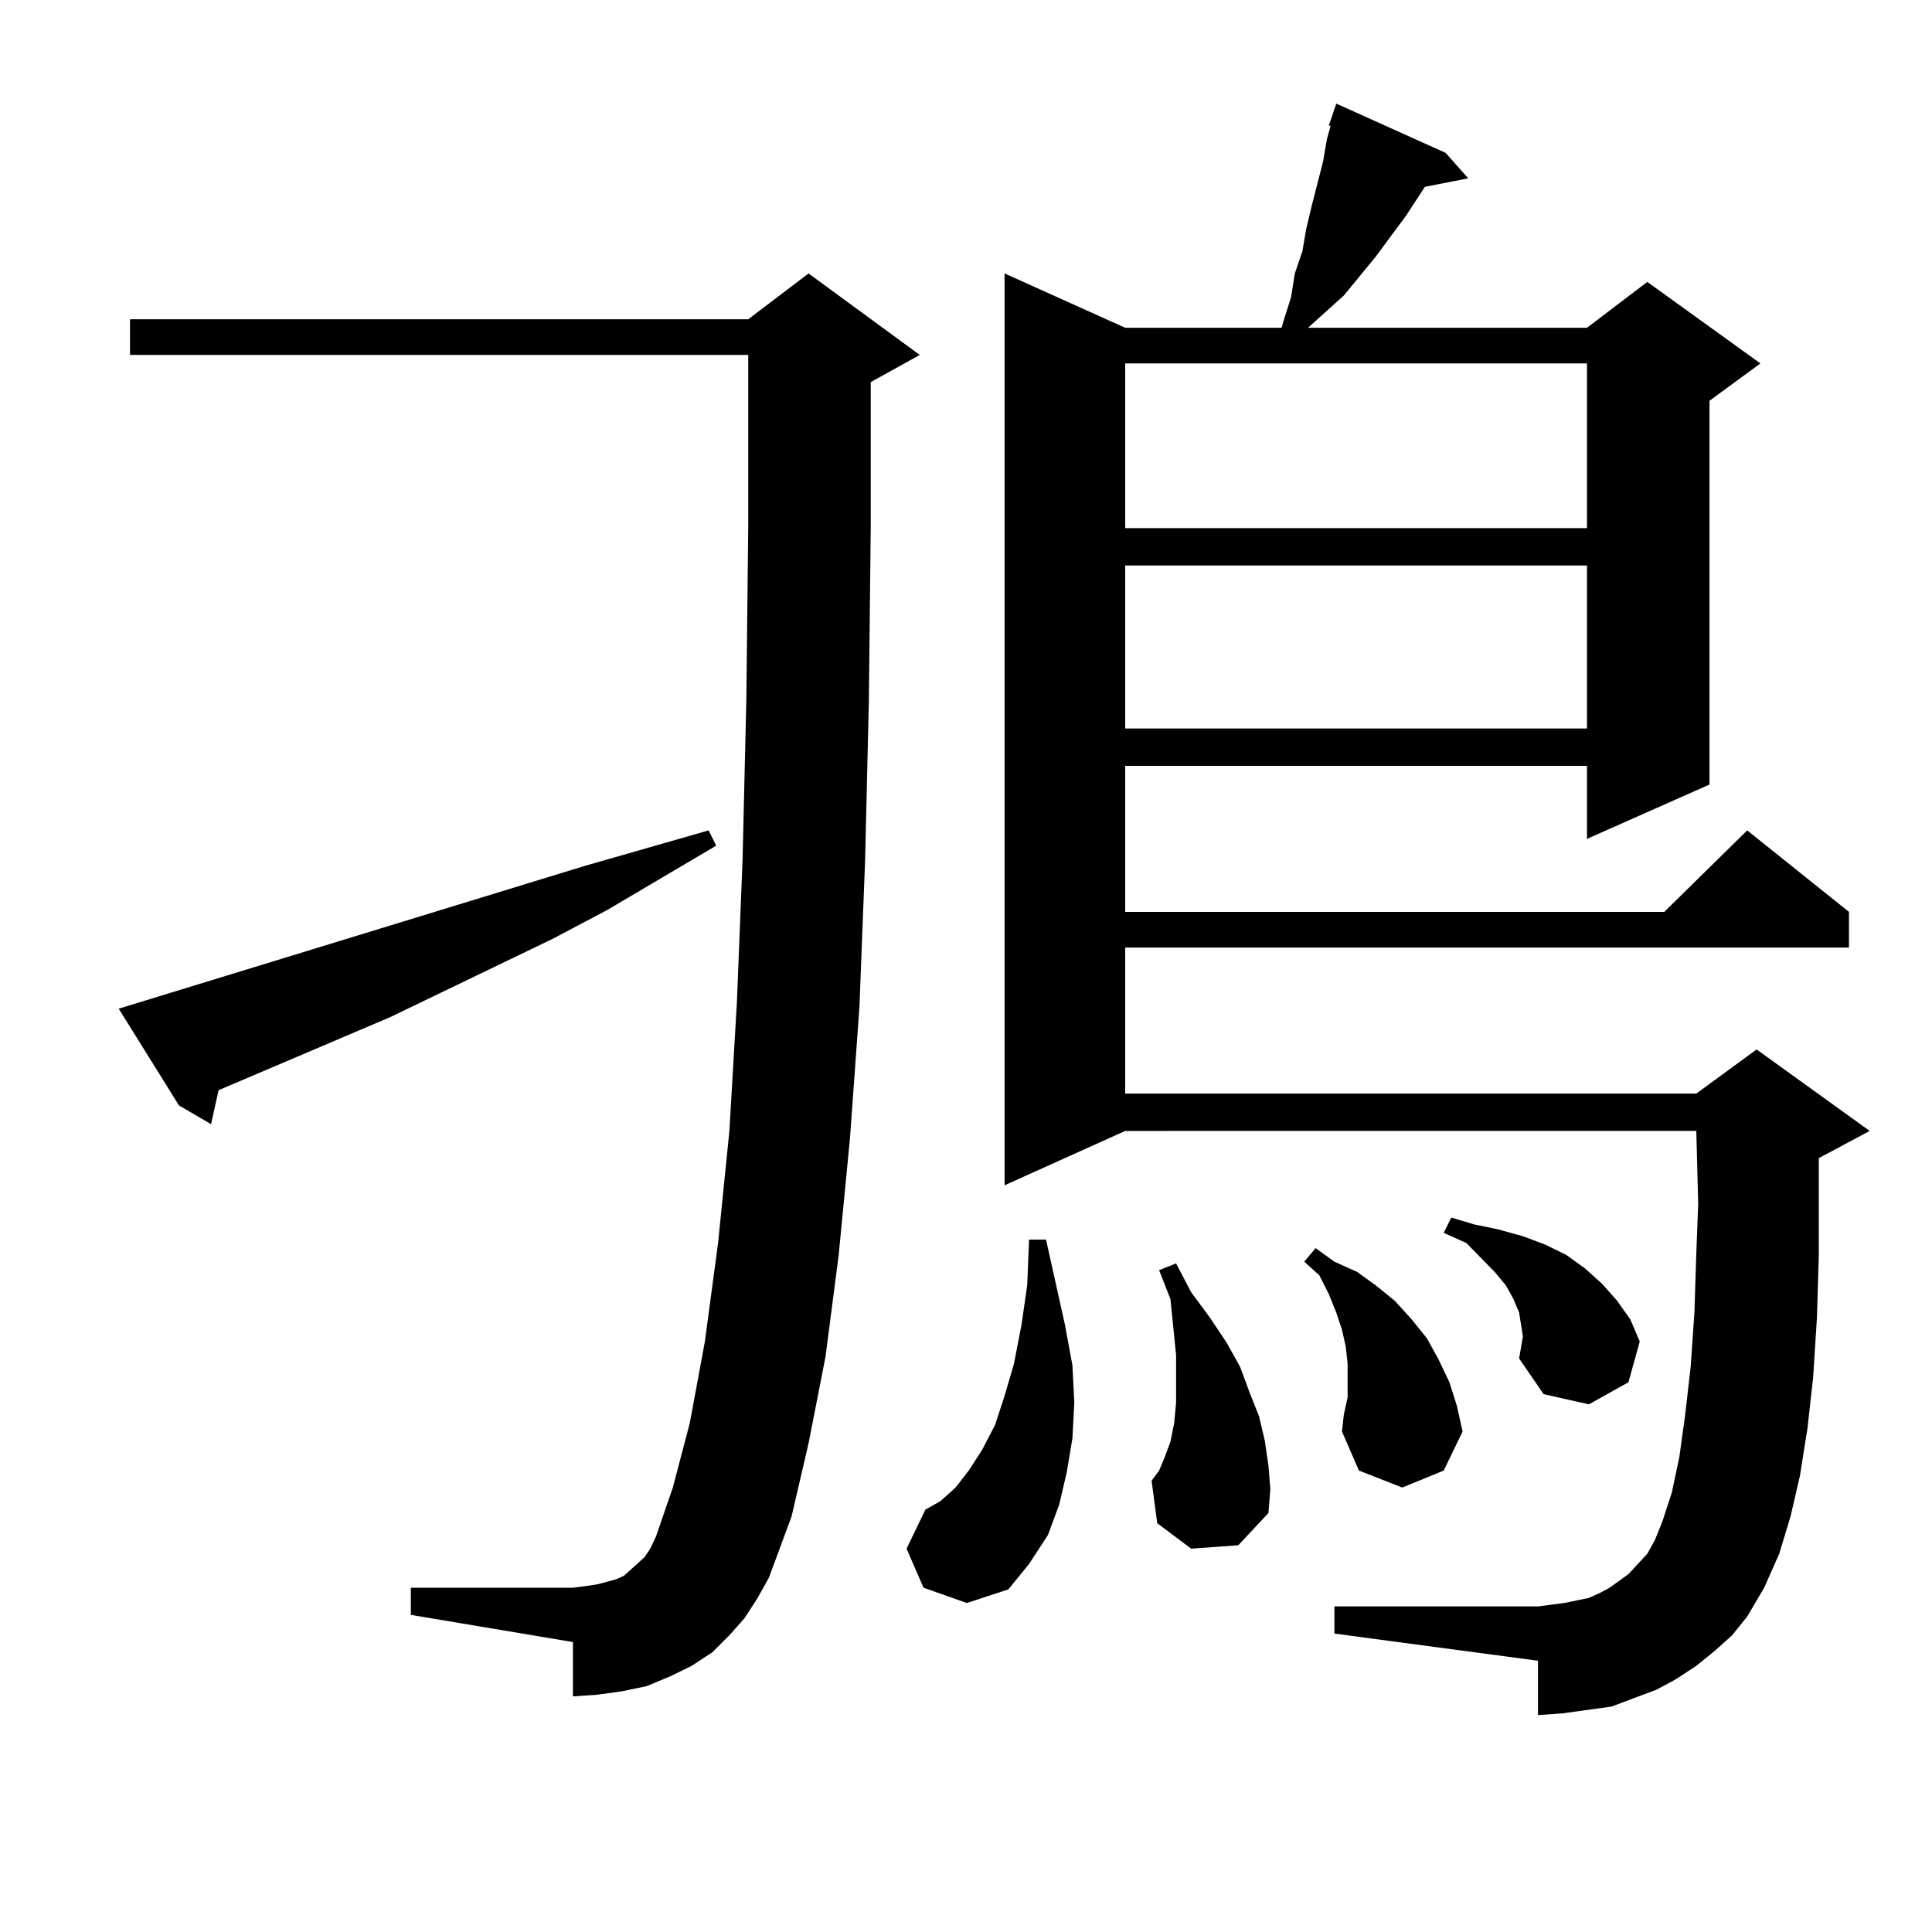
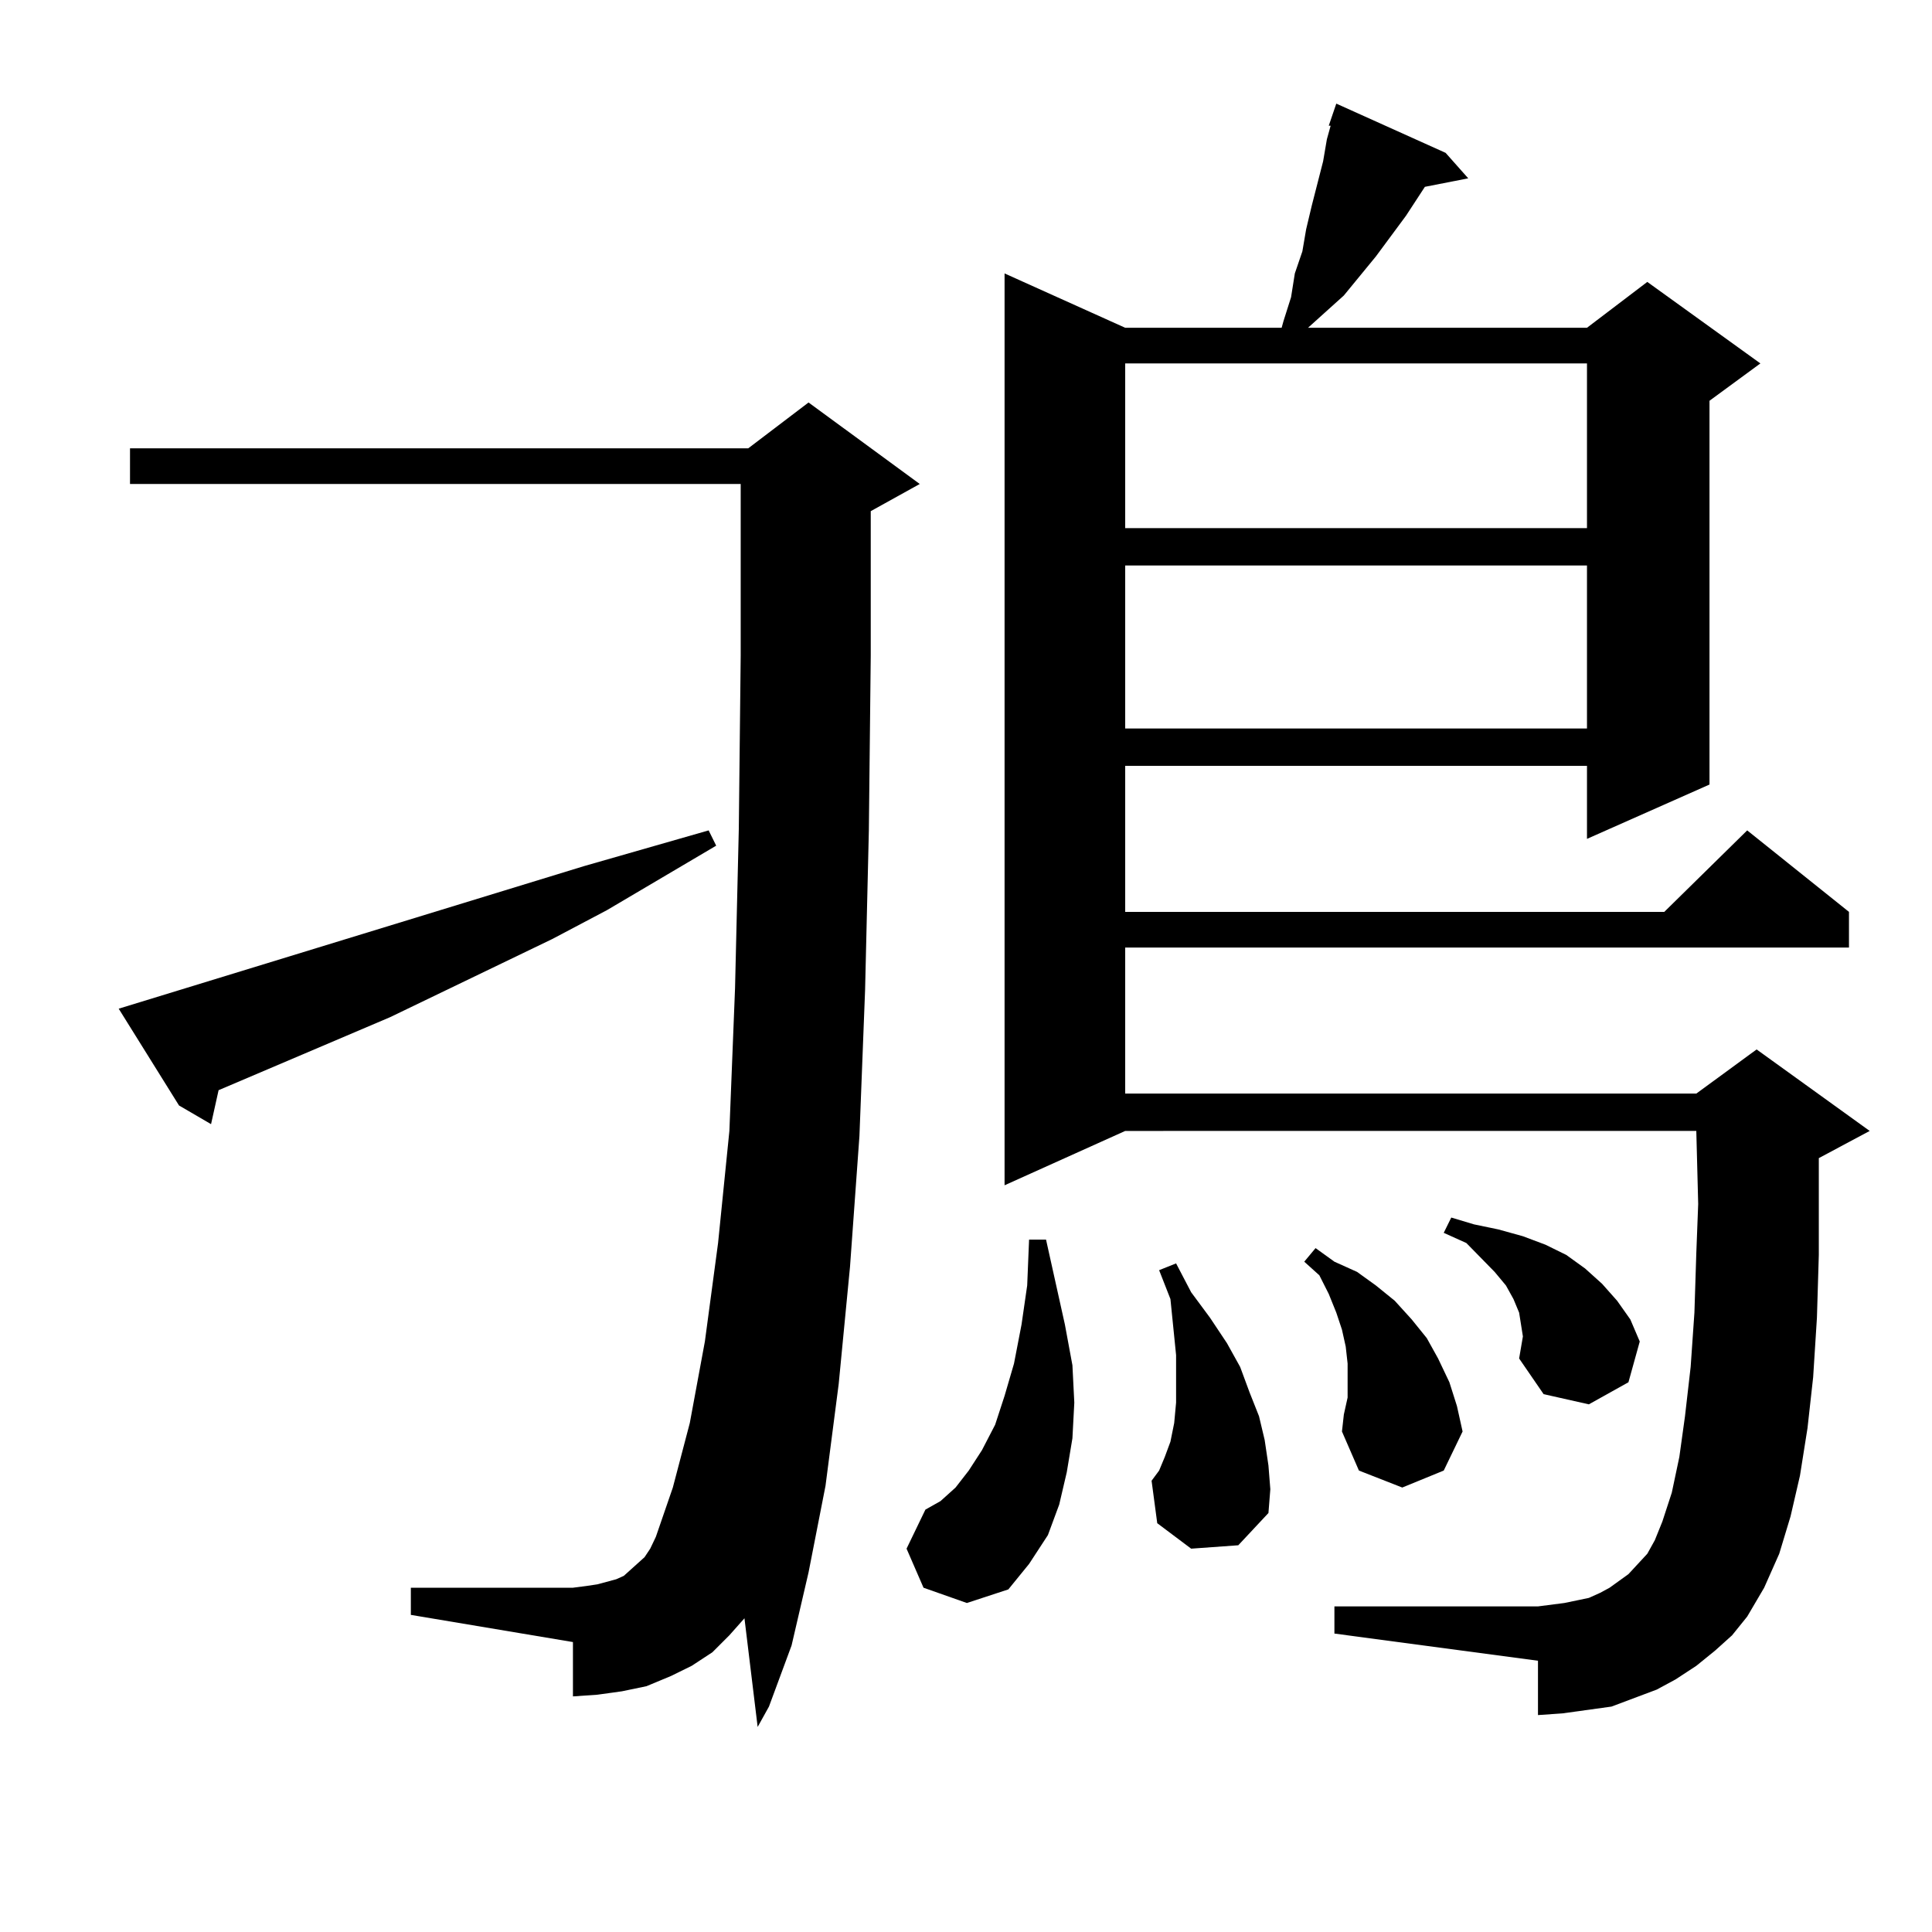
<svg xmlns="http://www.w3.org/2000/svg" version="1.1" id="图层_1" x="0px" y="0px" width="1000px" height="1000px" viewBox="0 0 1000 1000" enable-background="new 0 0 1000 1000" xml:space="preserve">
-   <path d="M61.438,522.094l240.969-73.828l64.389-18.457l3.902,7.91l-56.584,33.398l-28.292,14.941l-83.9,40.43l-88.778,37.793  l-3.902,17.578l-16.585-9.668L61.438,522.094z M385.332,837.621l-7.805,8.789l-8.78,8.789l-10.731,7.031l-10.731,5.273  l-12.683,5.273l-12.683,2.637l-12.683,1.758l-12.683,0.879v-28.125l-83.9-14.063v-14.063h83.9l6.829-0.879l5.854-0.879l9.756-2.637  l3.902-1.758l6.829-6.152l3.902-3.516l2.927-4.395l2.927-6.152l8.78-25.488l8.78-33.398l7.805-42.188l6.829-50.977l5.854-58.008  l3.902-66.797l2.927-73.828l1.951-82.617l0.976-89.648v-88.77H67.292v-18.457h319.992l31.219-23.73l57.56,42.188l-25.365,14.063  v74.707l-0.976,90.527l-1.951,82.617l-2.927,75.586l-4.878,67.676l-5.854,60.645l-6.829,52.734l-8.78,44.824l-8.78,37.793  l-11.707,31.641l-5.854,10.547L385.332,837.621z M478.013,821.801l-8.78-20.215l9.756-20.215l7.805-4.395l7.805-7.031l6.829-8.789  l6.829-10.547l6.829-13.184l4.878-14.941l4.878-16.699l3.902-20.215l2.927-20.215l0.976-23.73h8.78l9.756,43.945l3.902,21.094  L556.06,726l-0.976,18.457l-2.927,17.578l-3.902,16.699l-5.854,15.82l-9.756,14.941l-10.731,13.184l-21.463,7.031L478.013,821.801z   M887.759,854.32l-9.756,7.91l-10.731,7.031l-9.756,5.273l-11.707,4.395l-11.707,4.395l-12.683,1.758l-12.683,1.758l-12.683,0.879  v-28.125L690.69,845.531v-14.063h105.363l6.829-0.879l6.829-0.879l12.683-2.637l5.854-2.637l4.878-2.637l4.878-3.516l4.878-3.516  l4.878-5.273l4.878-5.273l3.902-7.031l3.902-9.668l4.878-14.941l3.902-18.457l2.927-21.094l2.927-25.488l1.951-28.125l0.976-30.762  l0.976-25.488l-0.976-37.793H582.4L519.963,613.5V141.527l62.438,28.125h80.974l0.976-3.516l3.902-12.305l1.951-12.305l3.902-11.426  l1.951-11.426l2.927-12.305l5.854-22.852l1.951-11.426l1.951-7.031h-0.976l3.902-11.426l56.584,25.488l11.707,13.184l-22.438,4.395  l-9.756,14.941l-15.609,21.094l-16.585,20.215l-9.756,8.789l-8.78,7.91h144.387l31.219-23.73l58.535,42.188l-26.341,19.336v198.633  l-63.413,28.125V396.41H582.4v75.586h279.018l42.926-42.188l52.682,42.188v18.457H582.4v75.586h295.603l31.219-22.852l58.535,42.188  l-26.341,14.063V613.5v36.035l-0.976,32.52l-1.951,30.762l-2.927,26.367l-3.902,24.609l-4.878,21.094l-5.854,19.336l-7.805,17.578  l-8.78,14.941l-7.805,9.668L887.759,854.32z M582.4,188.109v85.254h239.019v-85.254H582.4z M582.4,292.699v84.375h239.019v-84.375  H582.4z M616.546,801.586l-17.561-13.184l-2.927-21.973l3.902-5.273l2.927-7.031l2.927-7.91l1.951-9.668L608.741,726v-11.426  v-13.184l-2.927-29.004l-5.854-14.941l8.78-3.516l7.805,14.941l9.756,13.184l8.78,13.184l6.829,12.305l4.878,13.184l4.878,12.305  l2.927,12.305l1.951,13.184l0.976,12.305l-0.976,12.305l-15.609,16.699L616.546,801.586z M697.52,723.363v-17.578l-0.976-8.789  l-1.951-8.789l-2.927-8.789l-3.902-9.668l-4.878-9.668l-7.805-7.031l5.854-7.031l9.756,7.031l11.707,5.273l9.756,7.031l9.756,7.91  l8.78,9.668l7.805,9.668l5.854,10.547l5.854,12.305l3.902,12.305l2.927,13.184l-9.756,20.215l-21.463,8.789l-22.438-8.789  l-8.78-20.215l0.976-8.789L697.52,723.363z M786.298,703.148l1.951-11.426l-0.976-6.152l-0.976-6.152l-2.927-7.031l-3.902-7.031  l-5.854-7.031l-14.634-14.941l-11.707-5.273l3.902-7.91l11.707,3.516l12.683,2.637l12.683,3.516l11.707,4.395l10.731,5.273  l9.756,7.031l8.78,7.91l7.805,8.789l6.829,9.668l4.878,11.426l-5.854,21.094l-20.487,11.426l-23.414-5.273L786.298,703.148z" />
+   <path d="M61.438,522.094l240.969-73.828l64.389-18.457l3.902,7.91l-56.584,33.398l-28.292,14.941l-83.9,40.43l-88.778,37.793  l-3.902,17.578l-16.585-9.668L61.438,522.094z M385.332,837.621l-7.805,8.789l-8.78,8.789l-10.731,7.031l-10.731,5.273  l-12.683,5.273l-12.683,2.637l-12.683,1.758l-12.683,0.879v-28.125l-83.9-14.063v-14.063h83.9l6.829-0.879l5.854-0.879l9.756-2.637  l3.902-1.758l6.829-6.152l3.902-3.516l2.927-4.395l2.927-6.152l8.78-25.488l8.78-33.398l7.805-42.188l6.829-50.977l5.854-58.008  l2.927-73.828l1.951-82.617l0.976-89.648v-88.77H67.292v-18.457h319.992l31.219-23.73l57.56,42.188l-25.365,14.063  v74.707l-0.976,90.527l-1.951,82.617l-2.927,75.586l-4.878,67.676l-5.854,60.645l-6.829,52.734l-8.78,44.824l-8.78,37.793  l-11.707,31.641l-5.854,10.547L385.332,837.621z M478.013,821.801l-8.78-20.215l9.756-20.215l7.805-4.395l7.805-7.031l6.829-8.789  l6.829-10.547l6.829-13.184l4.878-14.941l4.878-16.699l3.902-20.215l2.927-20.215l0.976-23.73h8.78l9.756,43.945l3.902,21.094  L556.06,726l-0.976,18.457l-2.927,17.578l-3.902,16.699l-5.854,15.82l-9.756,14.941l-10.731,13.184l-21.463,7.031L478.013,821.801z   M887.759,854.32l-9.756,7.91l-10.731,7.031l-9.756,5.273l-11.707,4.395l-11.707,4.395l-12.683,1.758l-12.683,1.758l-12.683,0.879  v-28.125L690.69,845.531v-14.063h105.363l6.829-0.879l6.829-0.879l12.683-2.637l5.854-2.637l4.878-2.637l4.878-3.516l4.878-3.516  l4.878-5.273l4.878-5.273l3.902-7.031l3.902-9.668l4.878-14.941l3.902-18.457l2.927-21.094l2.927-25.488l1.951-28.125l0.976-30.762  l0.976-25.488l-0.976-37.793H582.4L519.963,613.5V141.527l62.438,28.125h80.974l0.976-3.516l3.902-12.305l1.951-12.305l3.902-11.426  l1.951-11.426l2.927-12.305l5.854-22.852l1.951-11.426l1.951-7.031h-0.976l3.902-11.426l56.584,25.488l11.707,13.184l-22.438,4.395  l-9.756,14.941l-15.609,21.094l-16.585,20.215l-9.756,8.789l-8.78,7.91h144.387l31.219-23.73l58.535,42.188l-26.341,19.336v198.633  l-63.413,28.125V396.41H582.4v75.586h279.018l42.926-42.188l52.682,42.188v18.457H582.4v75.586h295.603l31.219-22.852l58.535,42.188  l-26.341,14.063V613.5v36.035l-0.976,32.52l-1.951,30.762l-2.927,26.367l-3.902,24.609l-4.878,21.094l-5.854,19.336l-7.805,17.578  l-8.78,14.941l-7.805,9.668L887.759,854.32z M582.4,188.109v85.254h239.019v-85.254H582.4z M582.4,292.699v84.375h239.019v-84.375  H582.4z M616.546,801.586l-17.561-13.184l-2.927-21.973l3.902-5.273l2.927-7.031l2.927-7.91l1.951-9.668L608.741,726v-11.426  v-13.184l-2.927-29.004l-5.854-14.941l8.78-3.516l7.805,14.941l9.756,13.184l8.78,13.184l6.829,12.305l4.878,13.184l4.878,12.305  l2.927,12.305l1.951,13.184l0.976,12.305l-0.976,12.305l-15.609,16.699L616.546,801.586z M697.52,723.363v-17.578l-0.976-8.789  l-1.951-8.789l-2.927-8.789l-3.902-9.668l-4.878-9.668l-7.805-7.031l5.854-7.031l9.756,7.031l11.707,5.273l9.756,7.031l9.756,7.91  l8.78,9.668l7.805,9.668l5.854,10.547l5.854,12.305l3.902,12.305l2.927,13.184l-9.756,20.215l-21.463,8.789l-22.438-8.789  l-8.78-20.215l0.976-8.789L697.52,723.363z M786.298,703.148l1.951-11.426l-0.976-6.152l-0.976-6.152l-2.927-7.031l-3.902-7.031  l-5.854-7.031l-14.634-14.941l-11.707-5.273l3.902-7.91l11.707,3.516l12.683,2.637l12.683,3.516l11.707,4.395l10.731,5.273  l9.756,7.031l8.78,7.91l7.805,8.789l6.829,9.668l4.878,11.426l-5.854,21.094l-20.487,11.426l-23.414-5.273L786.298,703.148z" />
</svg>